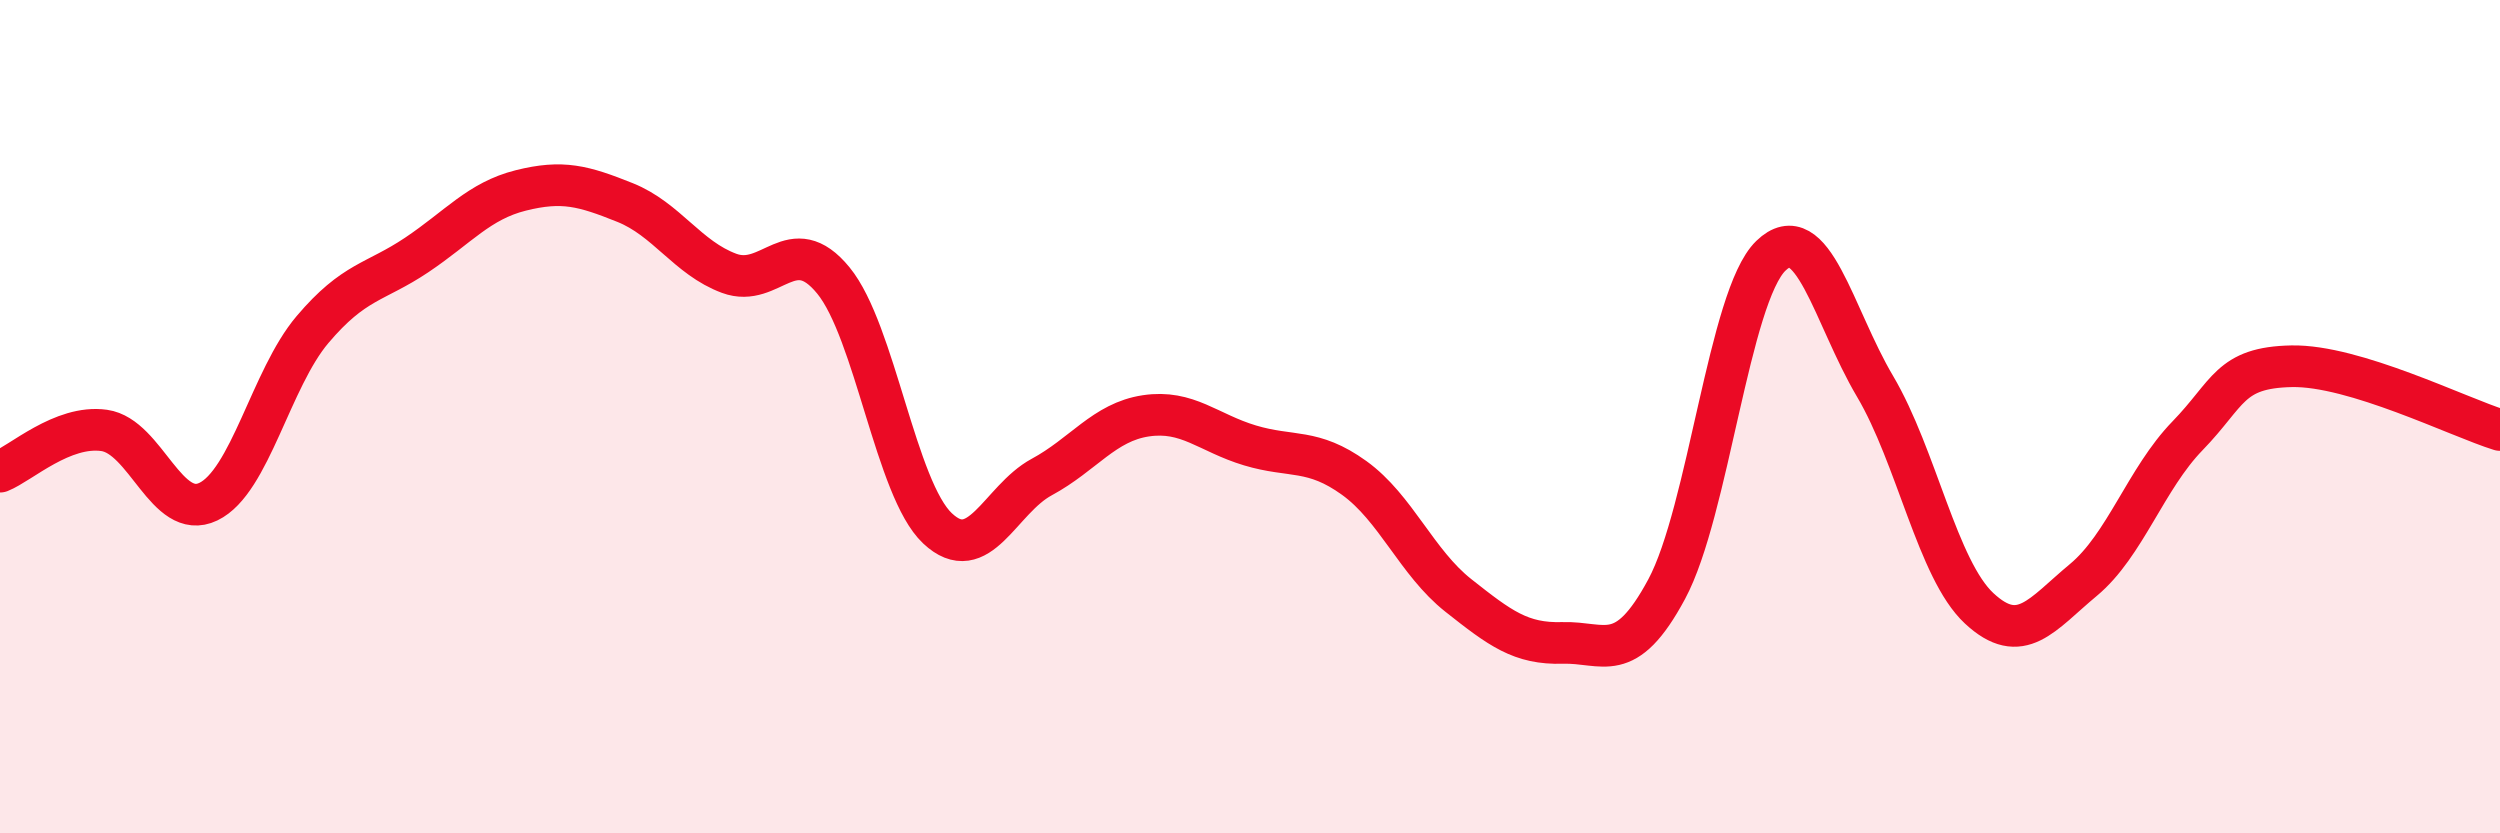
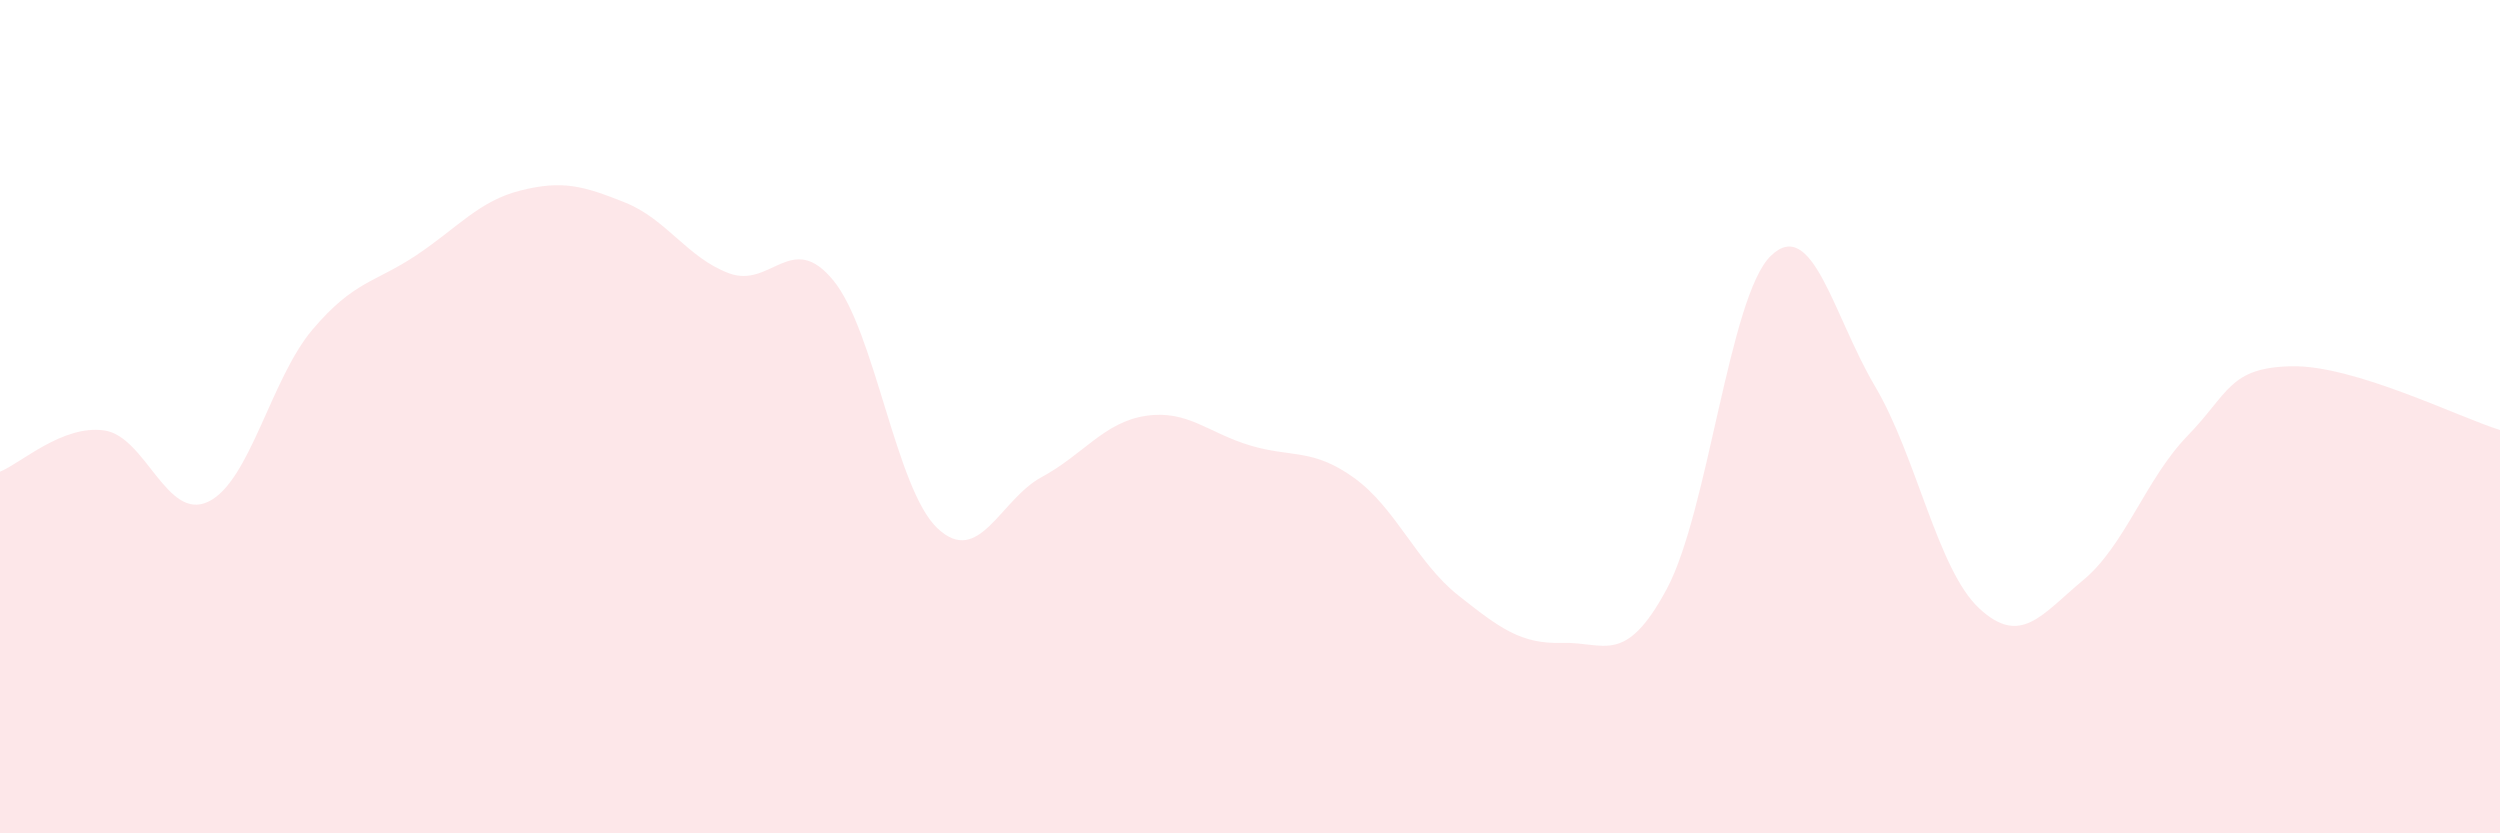
<svg xmlns="http://www.w3.org/2000/svg" width="60" height="20" viewBox="0 0 60 20">
  <path d="M 0,11.32 C 0.5,11.12 1.5,10.19 2.5,10.33 C 3.5,10.47 4,12.52 5,12.04 C 6,11.56 6.5,9.09 7.5,7.91 C 8.5,6.73 9,6.79 10,6.12 C 11,5.45 11.5,4.82 12.5,4.57 C 13.5,4.32 14,4.46 15,4.86 C 16,5.26 16.5,6.19 17.5,6.56 C 18.5,6.93 19,5.51 20,6.73 C 21,7.95 21.5,11.74 22.5,12.68 C 23.5,13.62 24,11.99 25,11.45 C 26,10.91 26.5,10.13 27.5,9.98 C 28.5,9.83 29,10.39 30,10.69 C 31,10.99 31.5,10.75 32.5,11.47 C 33.5,12.19 34,13.5 35,14.29 C 36,15.08 36.5,15.46 37.5,15.43 C 38.5,15.4 39,16 40,14.14 C 41,12.28 41.5,7.11 42.5,6.14 C 43.5,5.17 44,7.58 45,9.27 C 46,10.96 46.5,13.67 47.5,14.6 C 48.5,15.53 49,14.75 50,13.92 C 51,13.09 51.5,11.49 52.5,10.46 C 53.5,9.43 53.5,8.82 55,8.79 C 56.5,8.76 59,10.01 60,10.32L60 20L0 20Z" fill="#EB0A25" opacity="0.1" stroke-linecap="round" stroke-linejoin="round" />
-   <path d="M 0,11.32 C 0.5,11.12 1.5,10.19 2.5,10.33 C 3.5,10.47 4,12.52 5,12.04 C 6,11.56 6.5,9.09 7.5,7.91 C 8.5,6.73 9,6.79 10,6.12 C 11,5.45 11.5,4.82 12.5,4.57 C 13.5,4.32 14,4.46 15,4.86 C 16,5.26 16.5,6.19 17.5,6.56 C 18.5,6.93 19,5.51 20,6.73 C 21,7.95 21.5,11.74 22.5,12.68 C 23.5,13.62 24,11.99 25,11.45 C 26,10.91 26.5,10.13 27.5,9.98 C 28.5,9.83 29,10.39 30,10.69 C 31,10.99 31.5,10.75 32.5,11.47 C 33.5,12.19 34,13.5 35,14.29 C 36,15.08 36.5,15.46 37.5,15.43 C 38.5,15.4 39,16 40,14.14 C 41,12.28 41.5,7.11 42.5,6.14 C 43.5,5.17 44,7.58 45,9.27 C 46,10.96 46.5,13.67 47.5,14.6 C 48.5,15.53 49,14.75 50,13.92 C 51,13.09 51.5,11.49 52.5,10.46 C 53.5,9.43 53.5,8.82 55,8.79 C 56.5,8.76 59,10.01 60,10.32" stroke="#EB0A25" stroke-width="1" fill="none" stroke-linecap="round" stroke-linejoin="round" />
</svg>